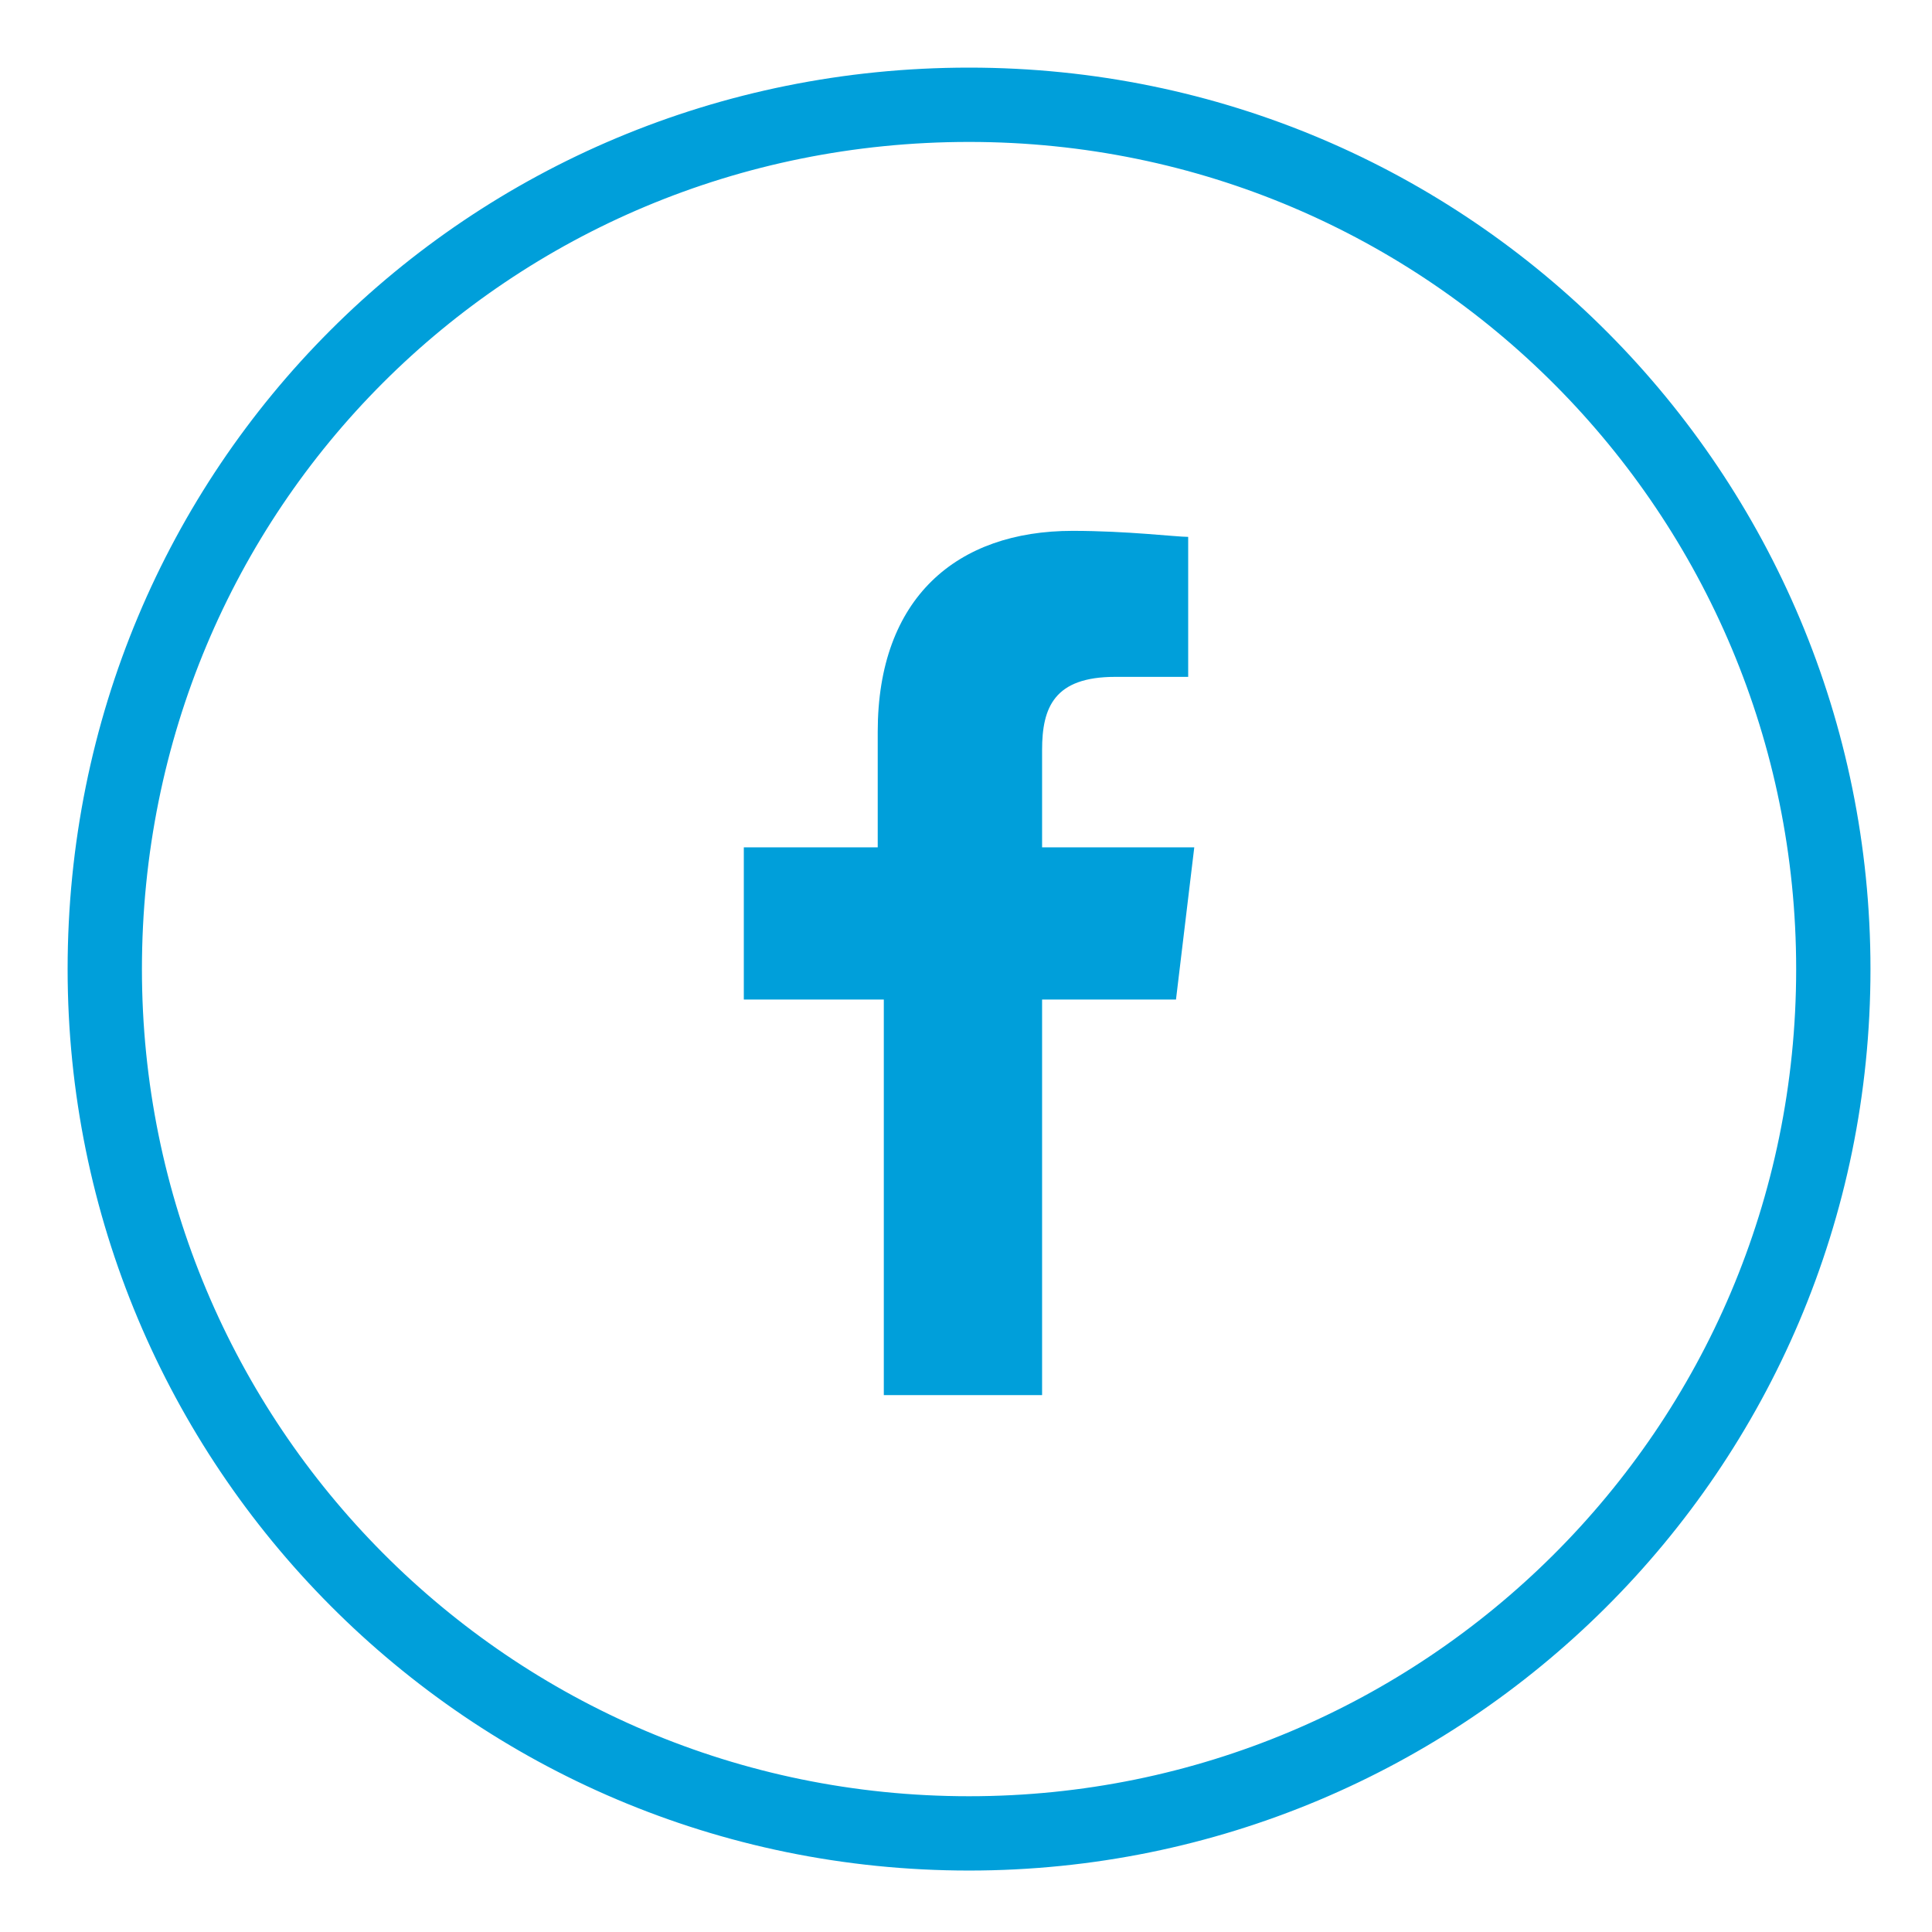
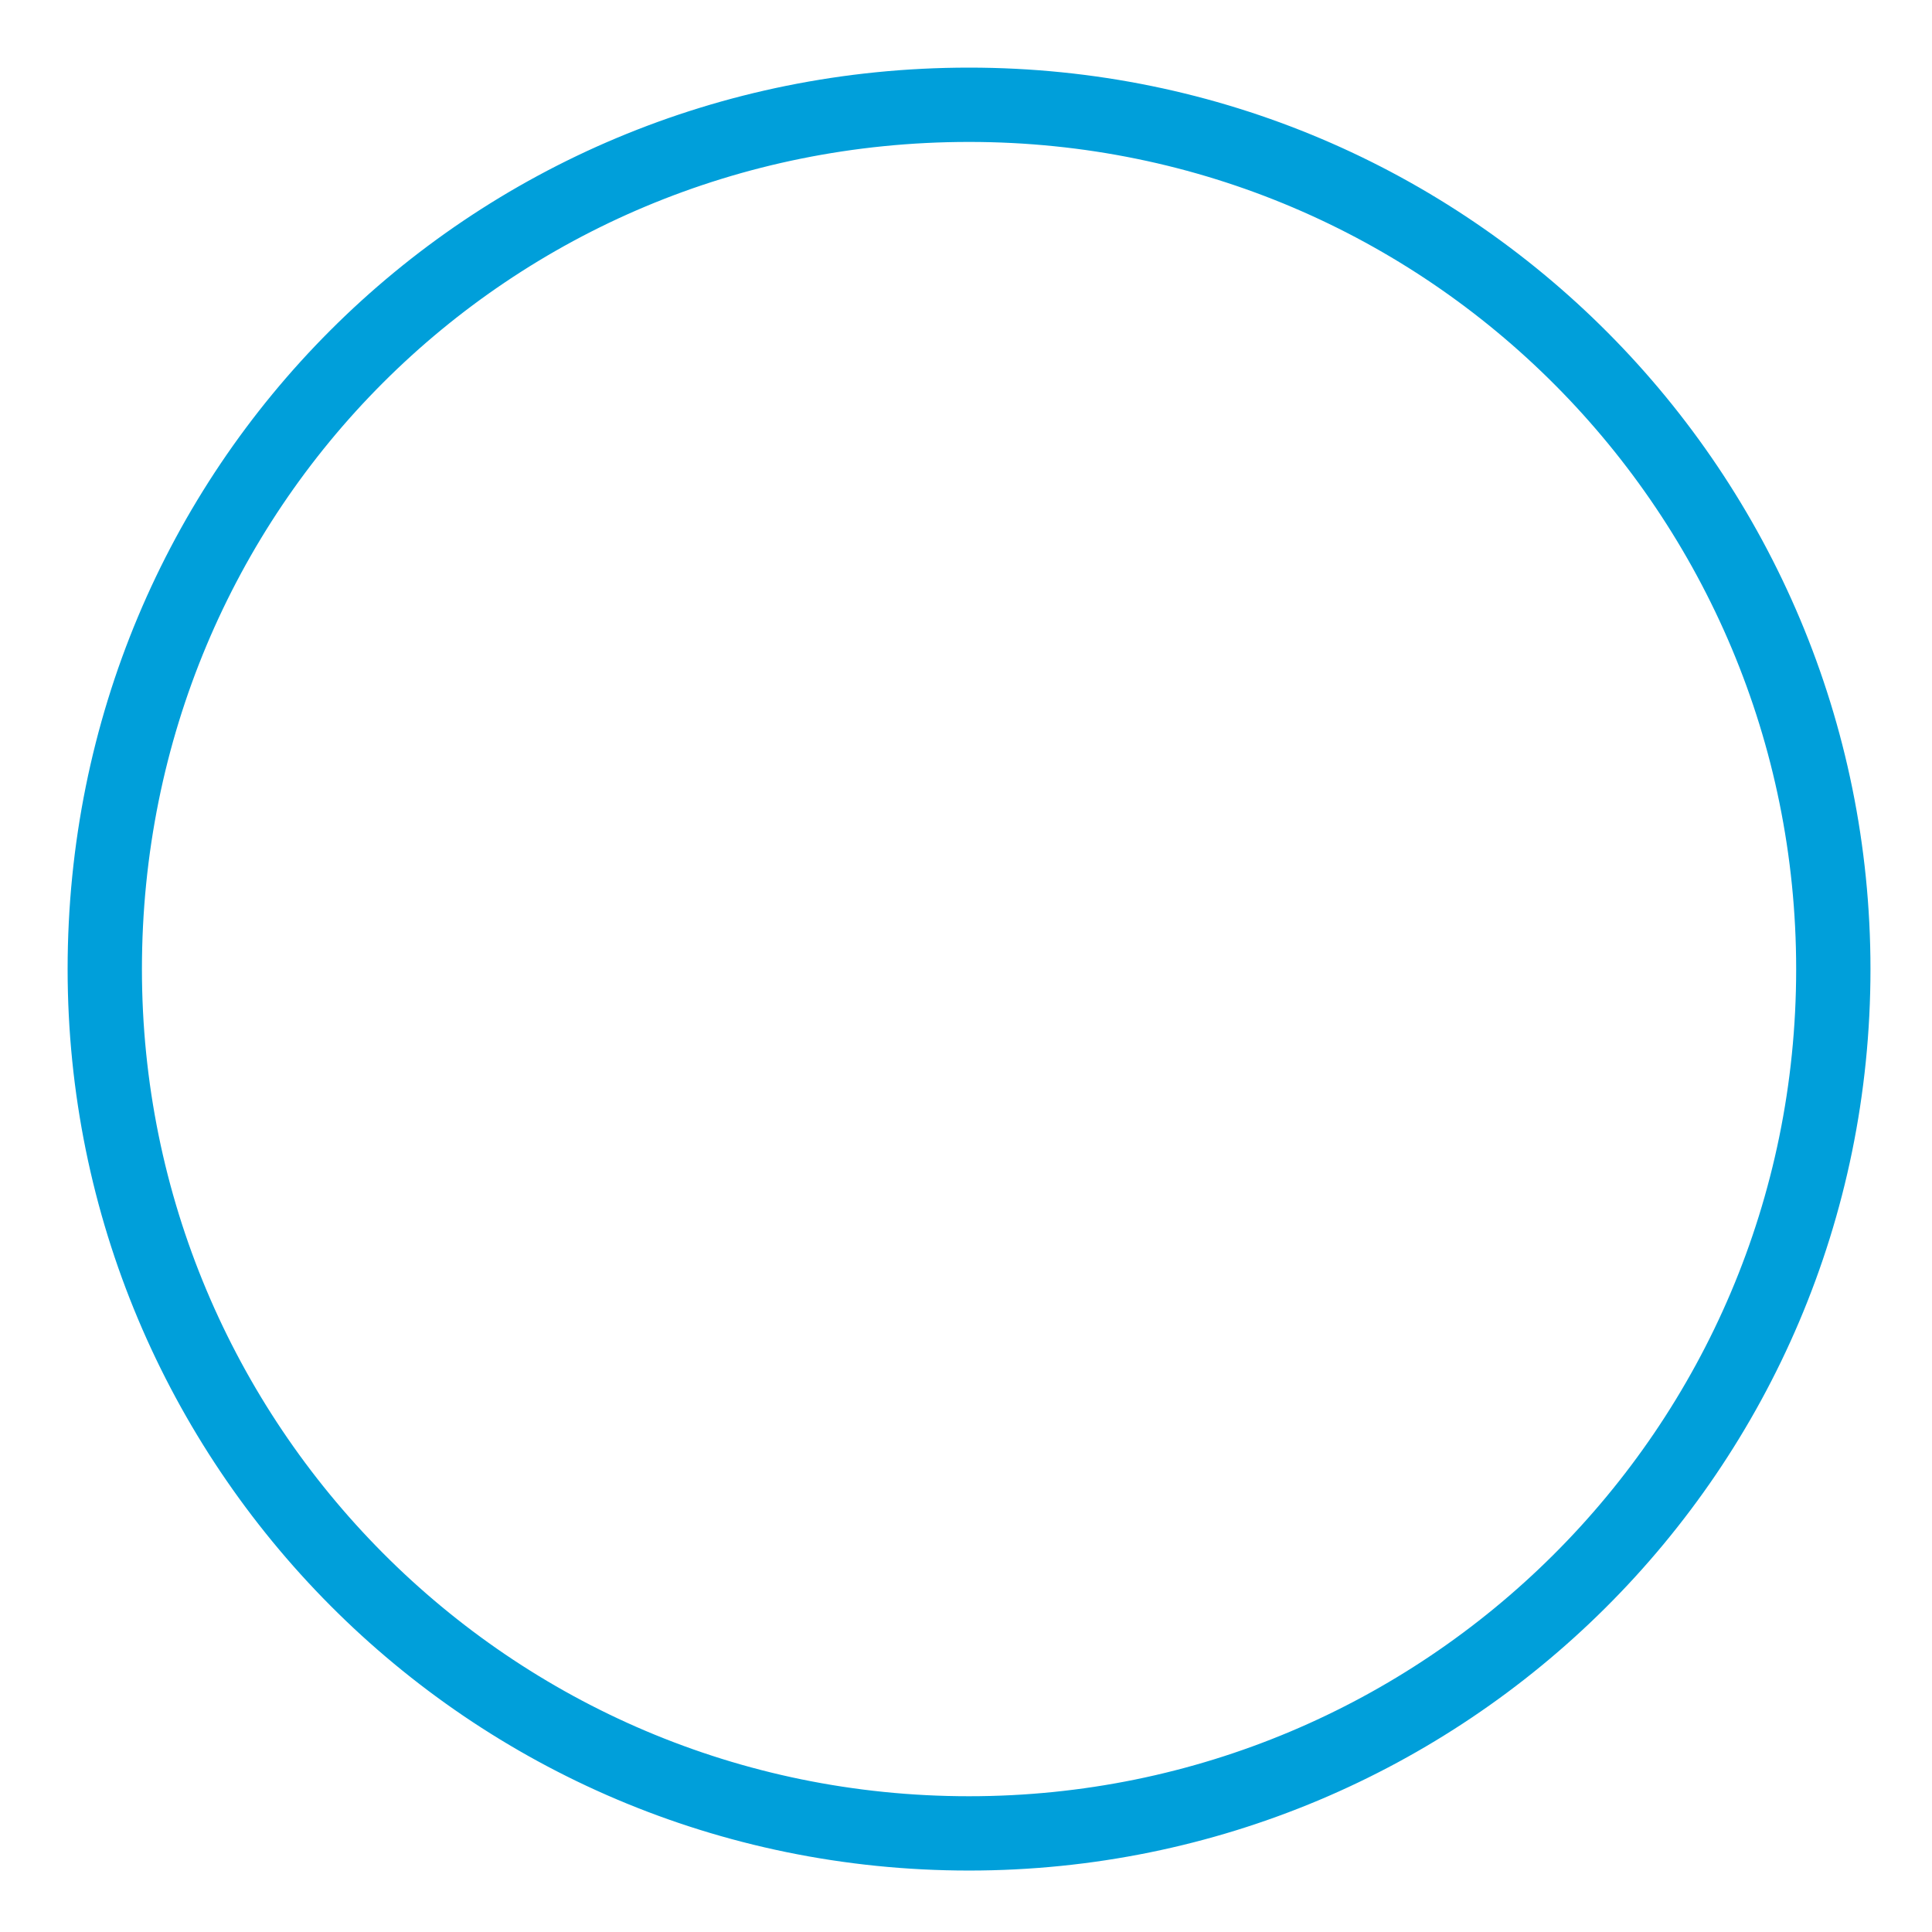
<svg xmlns="http://www.w3.org/2000/svg" width="26" height="26" viewBox="0 0 26 26" fill="none">
  <path d="M1.41 13.042C1.41 19.431 6.57 24.673 13.041 24.673C19.43 24.673 24.672 19.512 24.672 13.042C24.672 6.652 19.512 1.41 13.041 1.41C6.57 1.41 1.41 6.571 1.41 13.042Z" stroke="#009FDA" stroke-miterlimit="10" />
-   <path d="M16.072 9.109H15.007C14.188 9.109 14.024 9.519 14.024 10.092V11.403H16.072L15.826 13.451H14.024V18.775H11.894V13.451H10.01V11.403H11.812V9.847C11.812 8.045 12.877 7.144 14.434 7.144C15.171 7.144 15.826 7.225 15.99 7.225V9.109H16.072Z" fill="#009FDA" />
</svg>